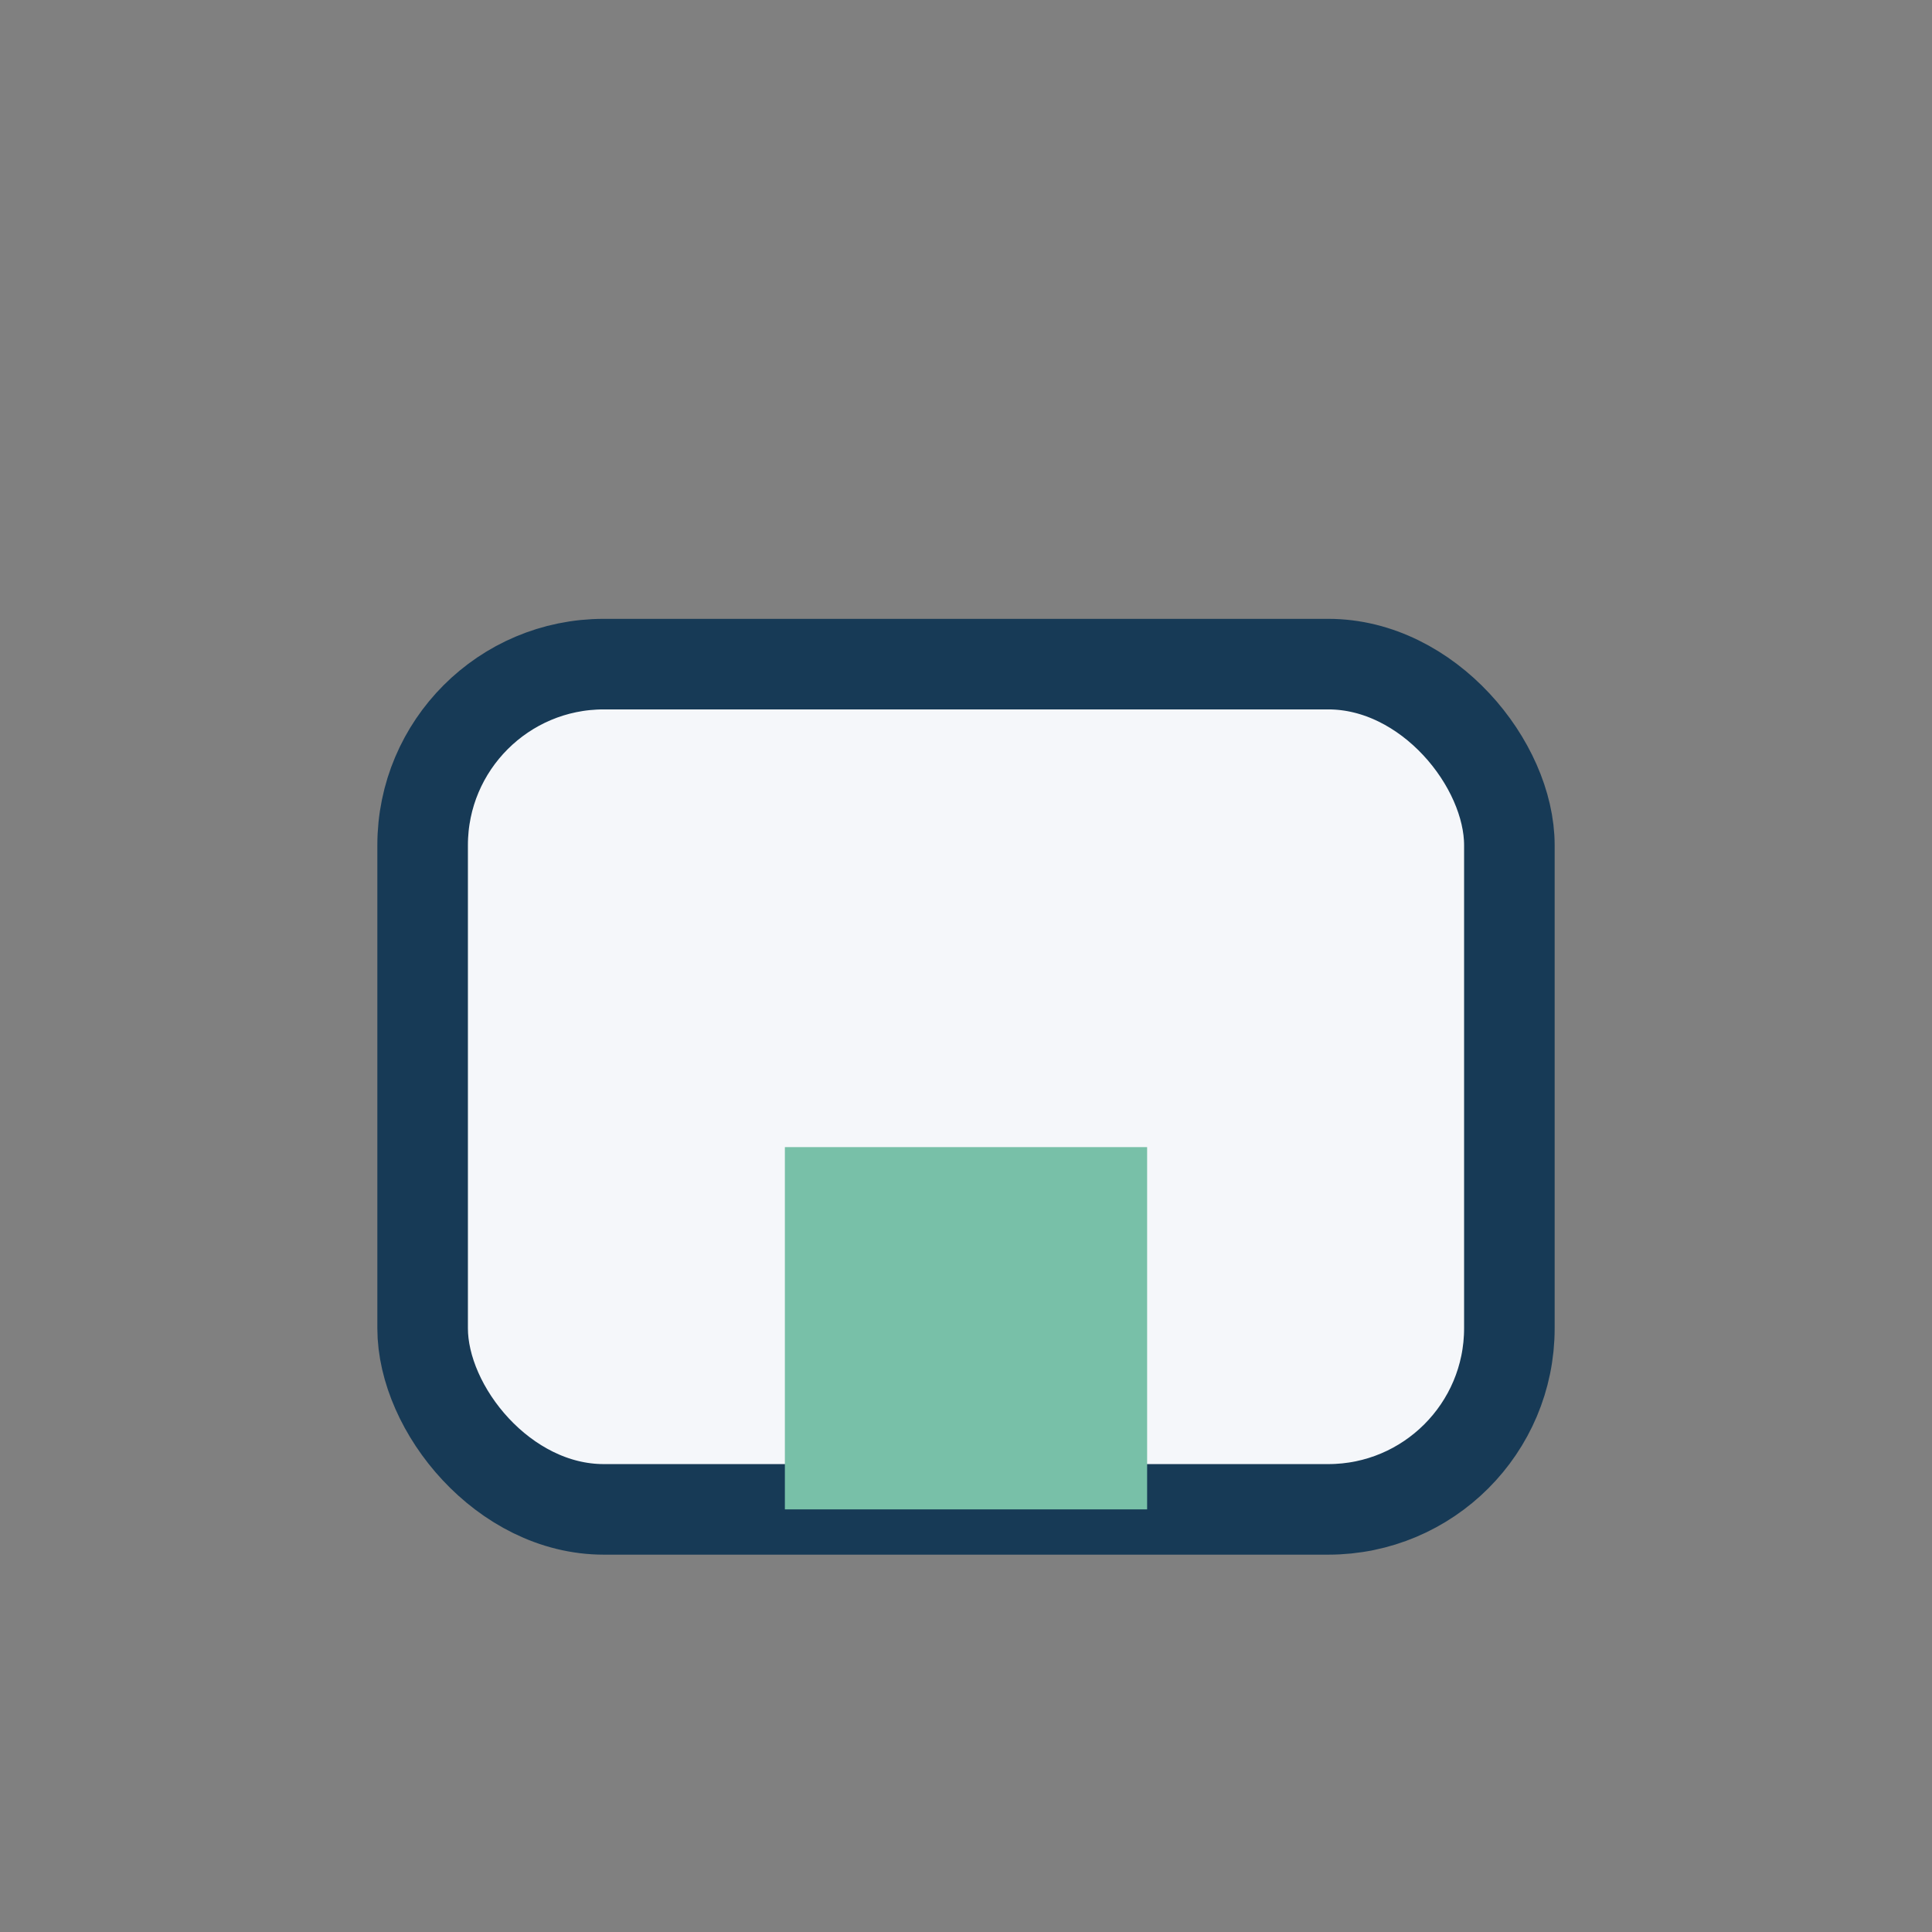
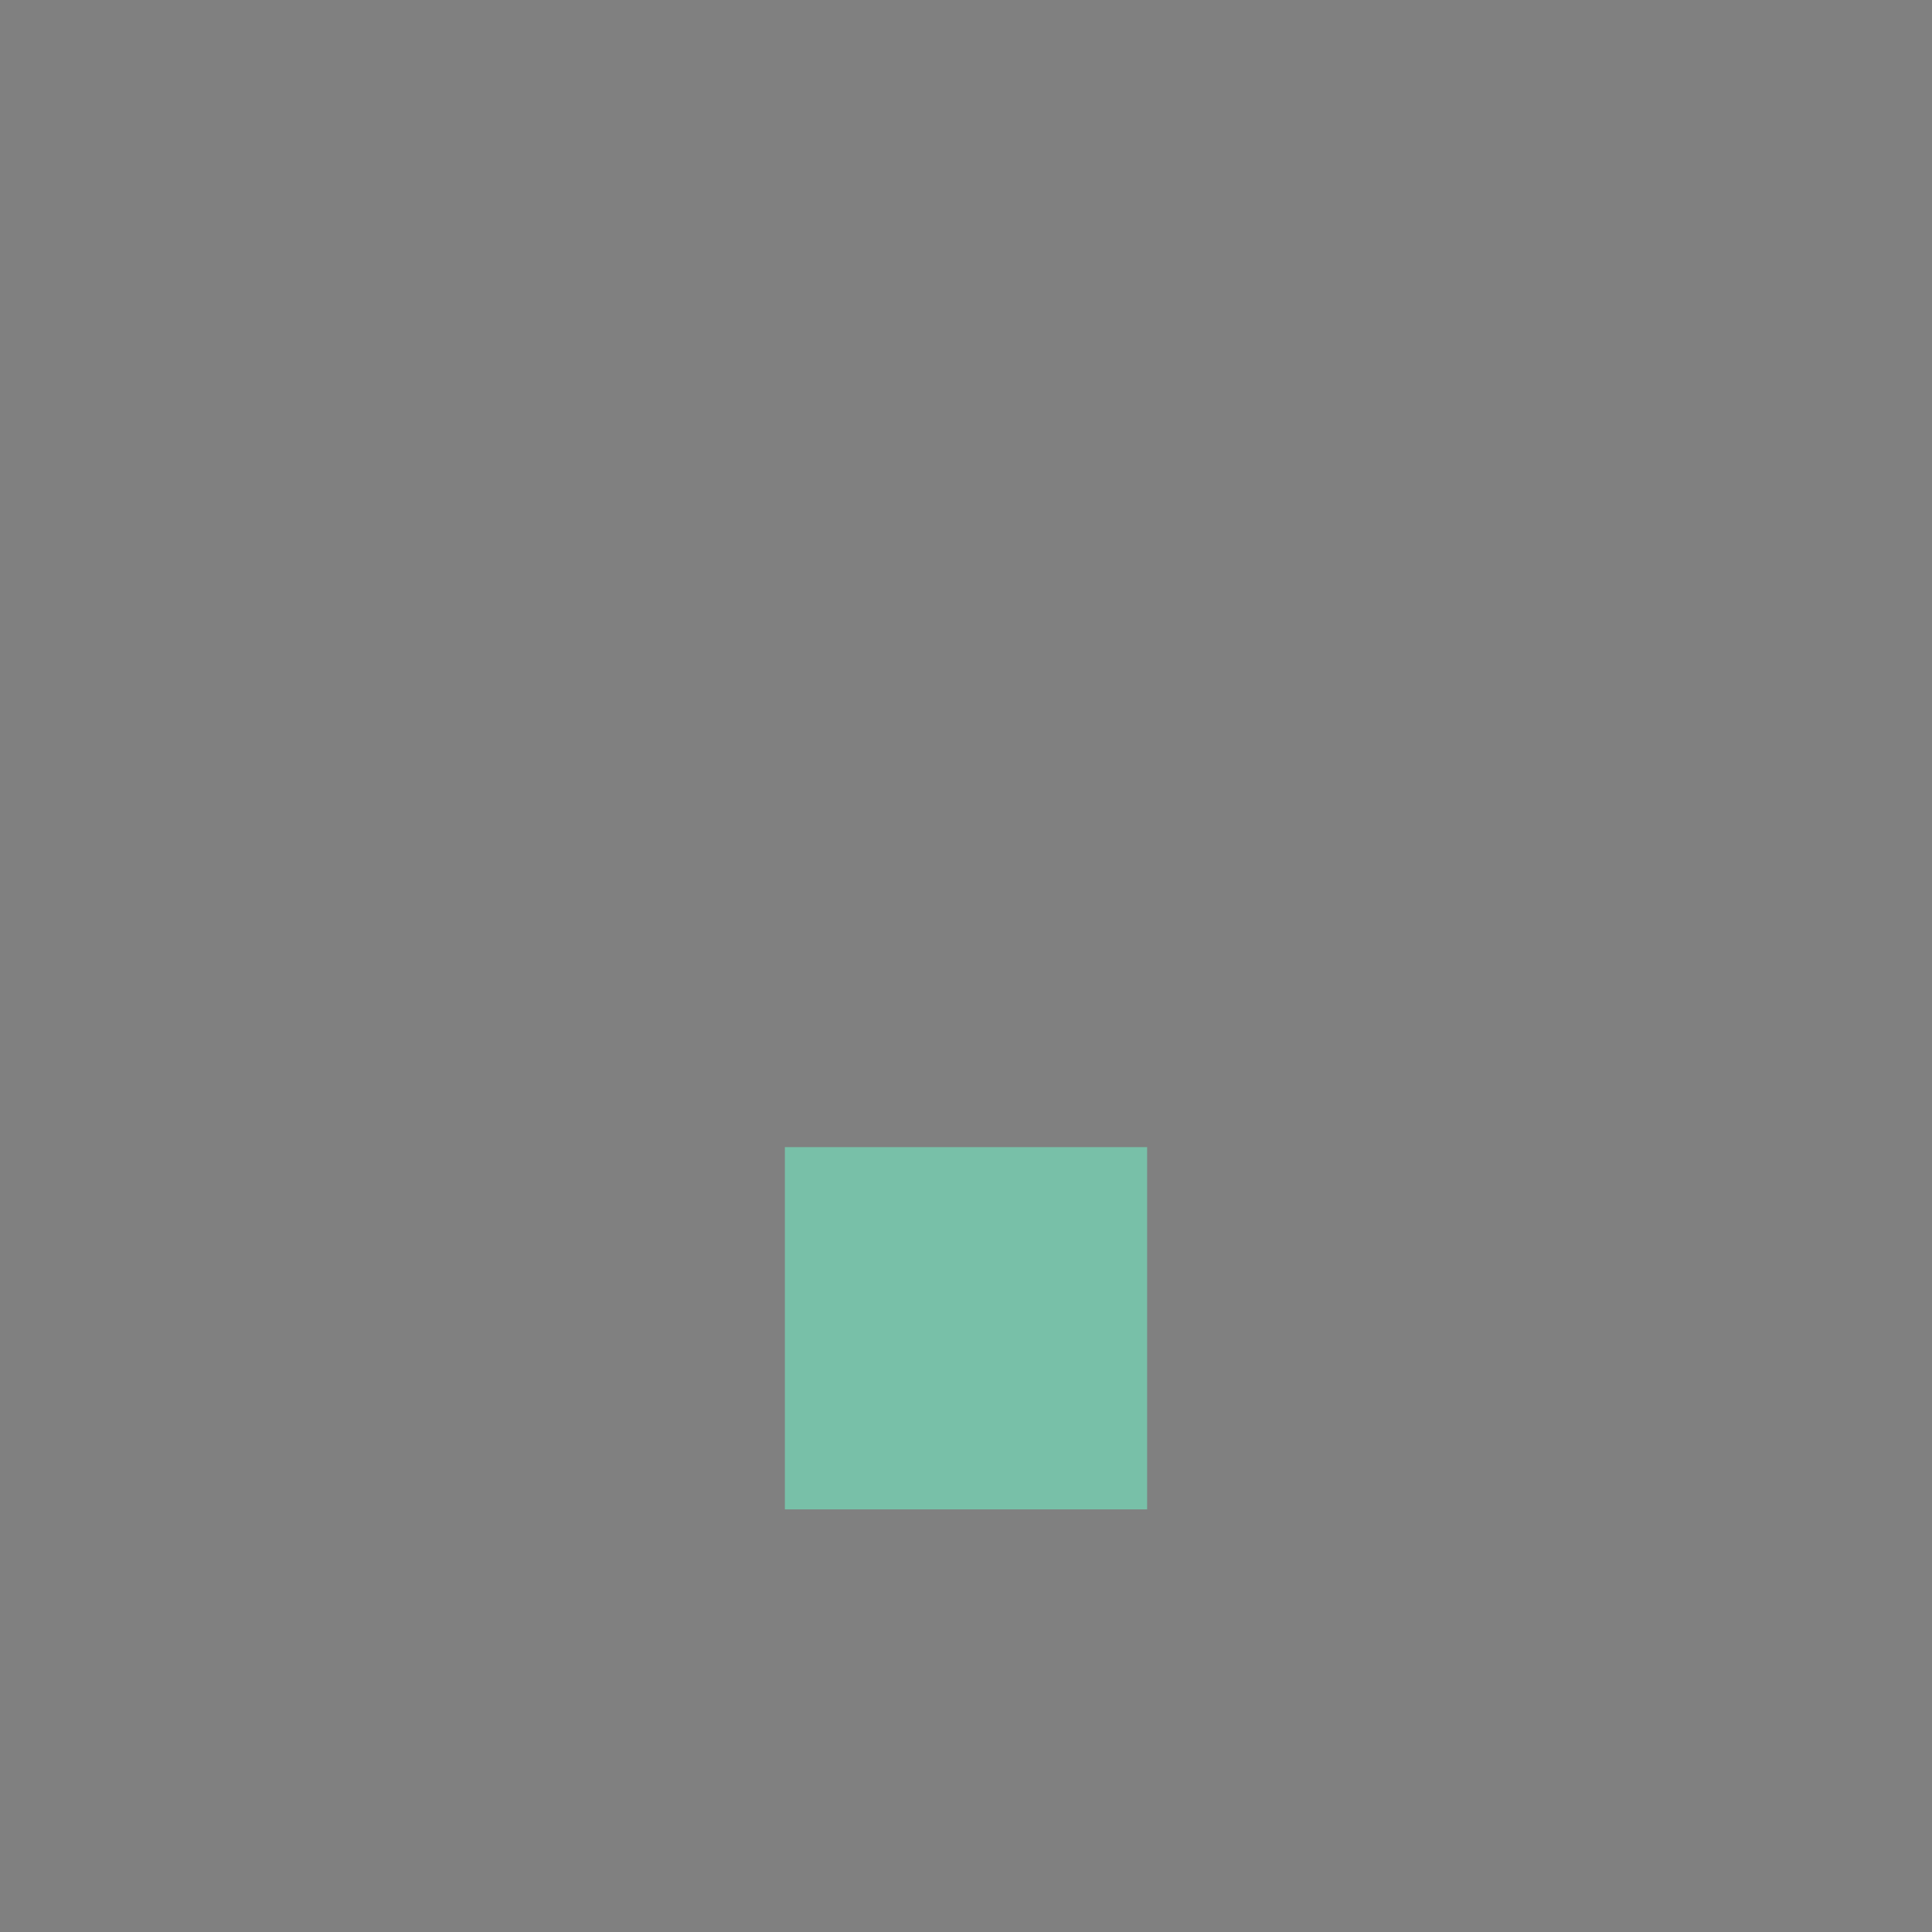
<svg xmlns="http://www.w3.org/2000/svg" width="32" height="32" viewBox="0 0 32 32">
  <rect x="0" y="0" width="32" height="32" fill="#808080" stroke="none" />
-   <rect x="7" y="11" width="18" height="14" rx="3" fill="#F5F7FA" stroke="#173A56" stroke-width="1.5" />
  <rect x="13" y="19" width="6" height="6" fill="#78C0A8" />
</svg>